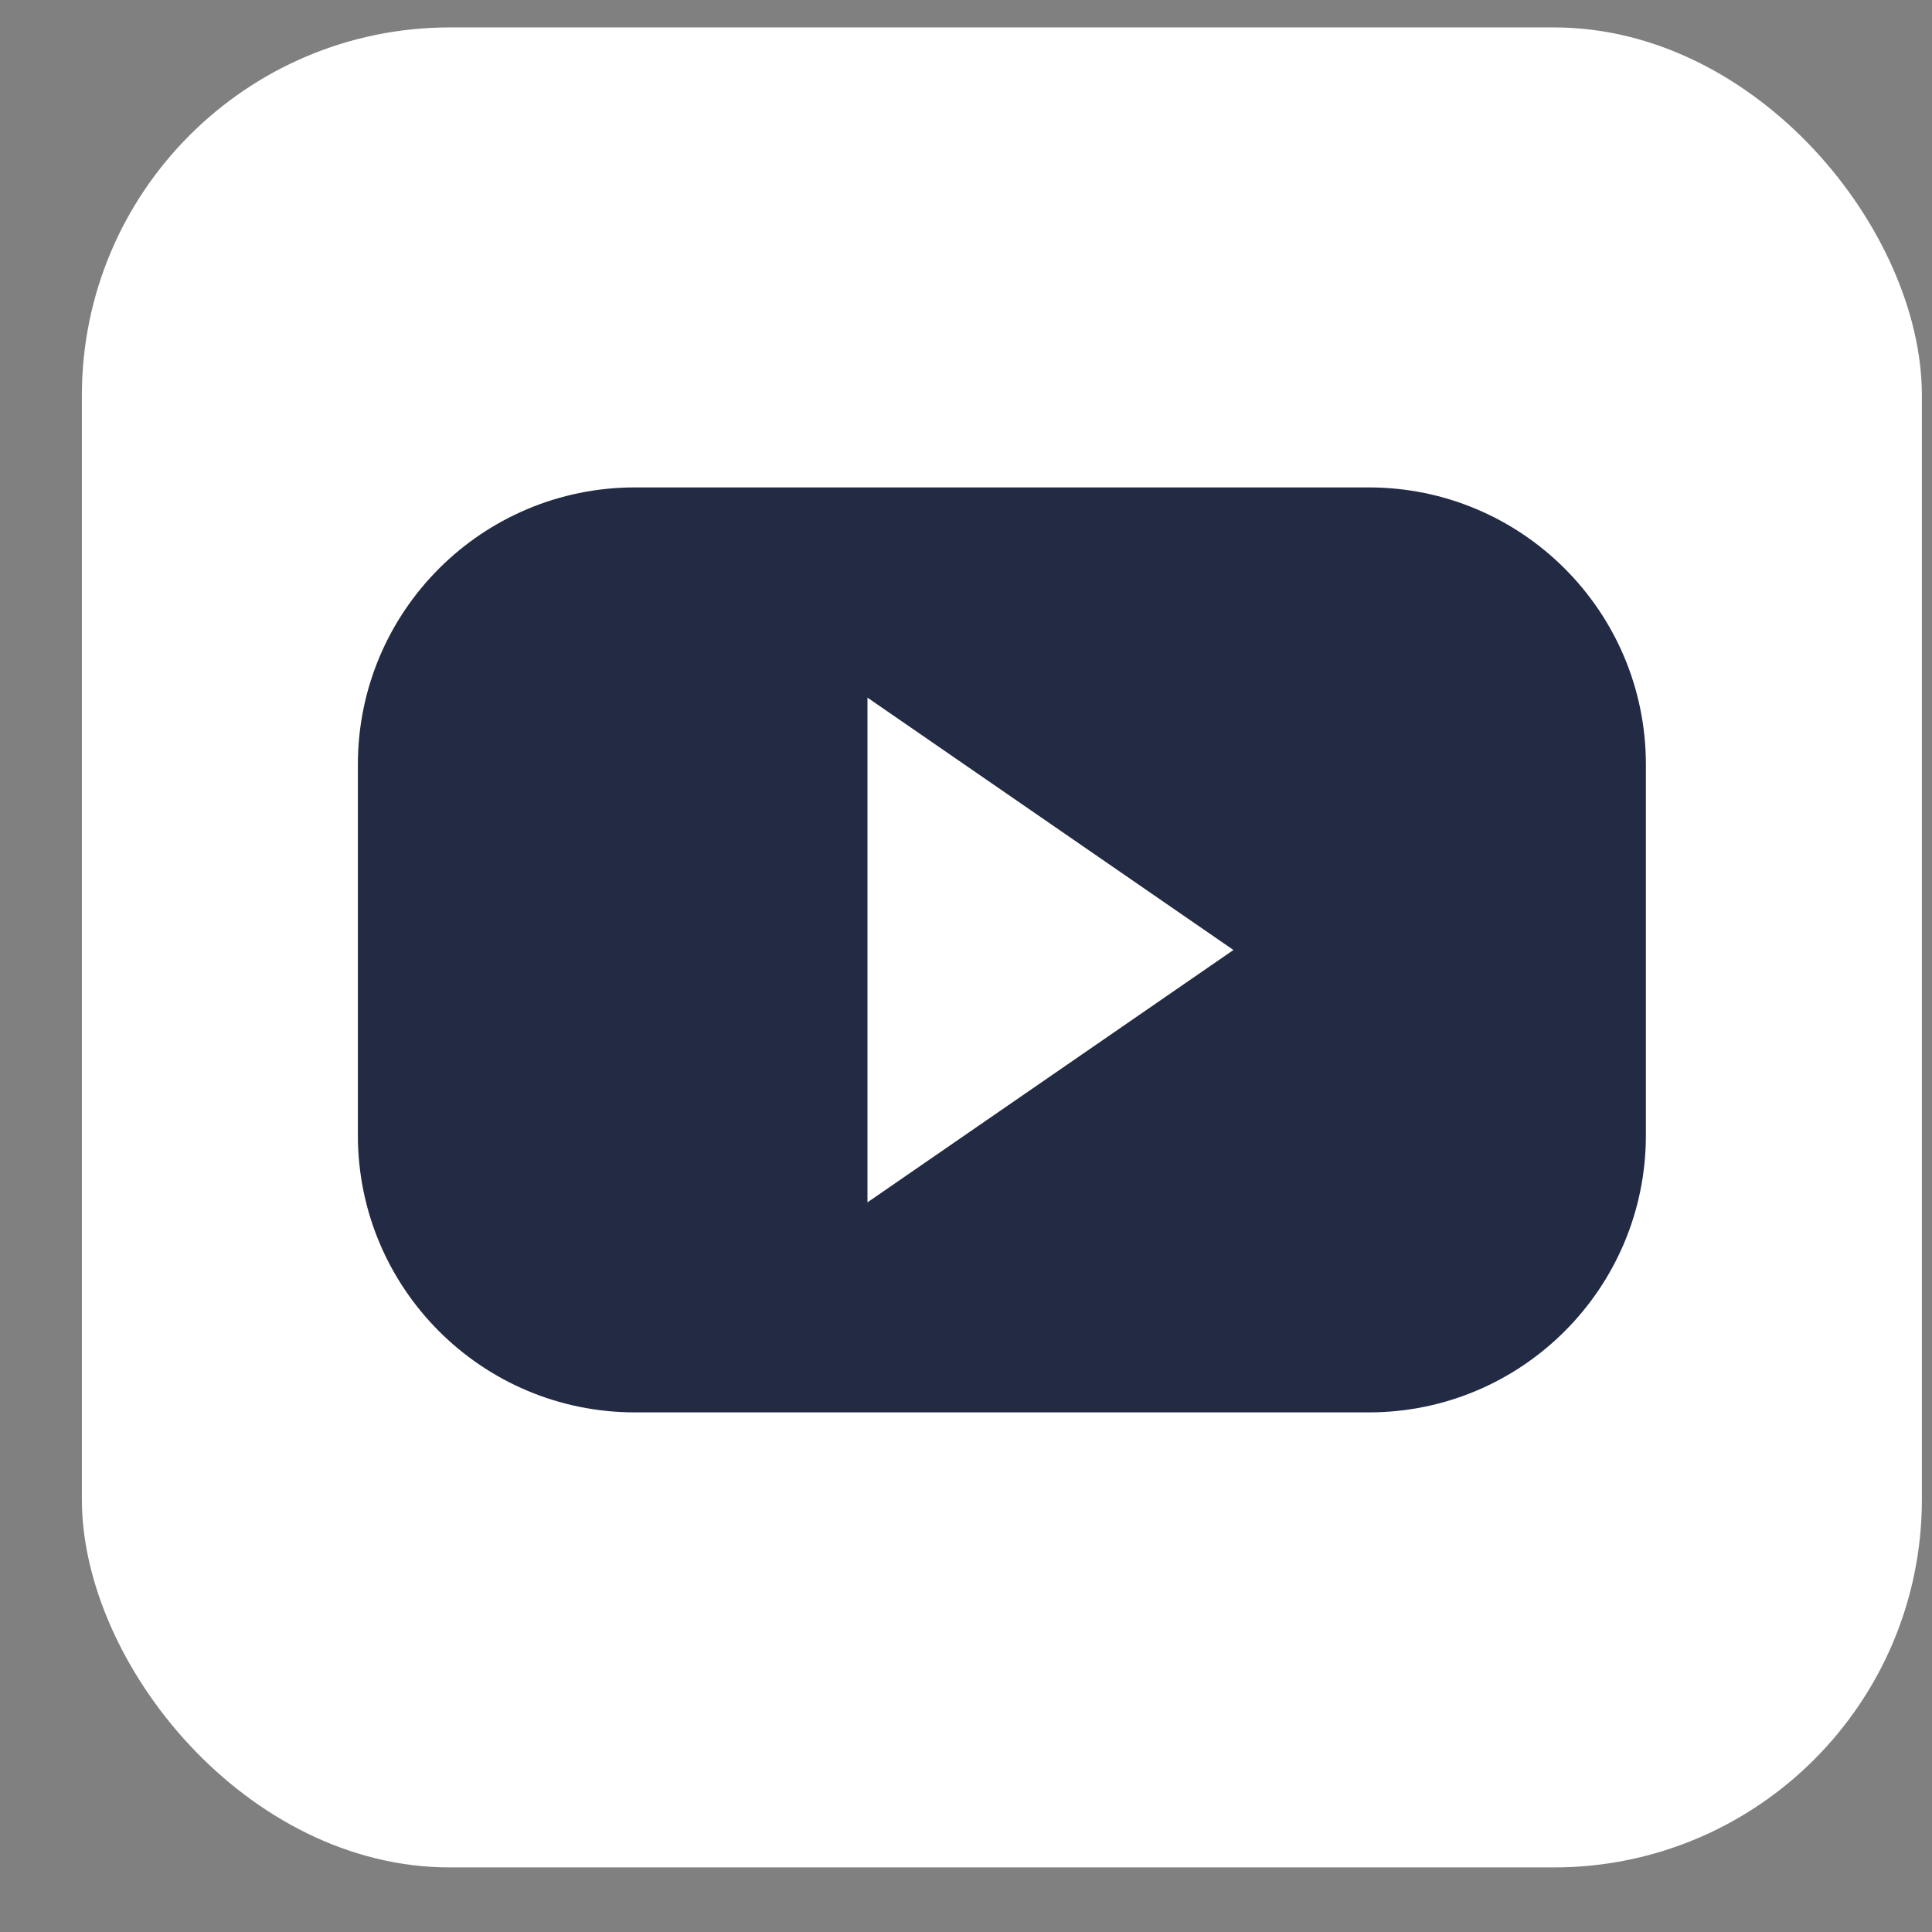
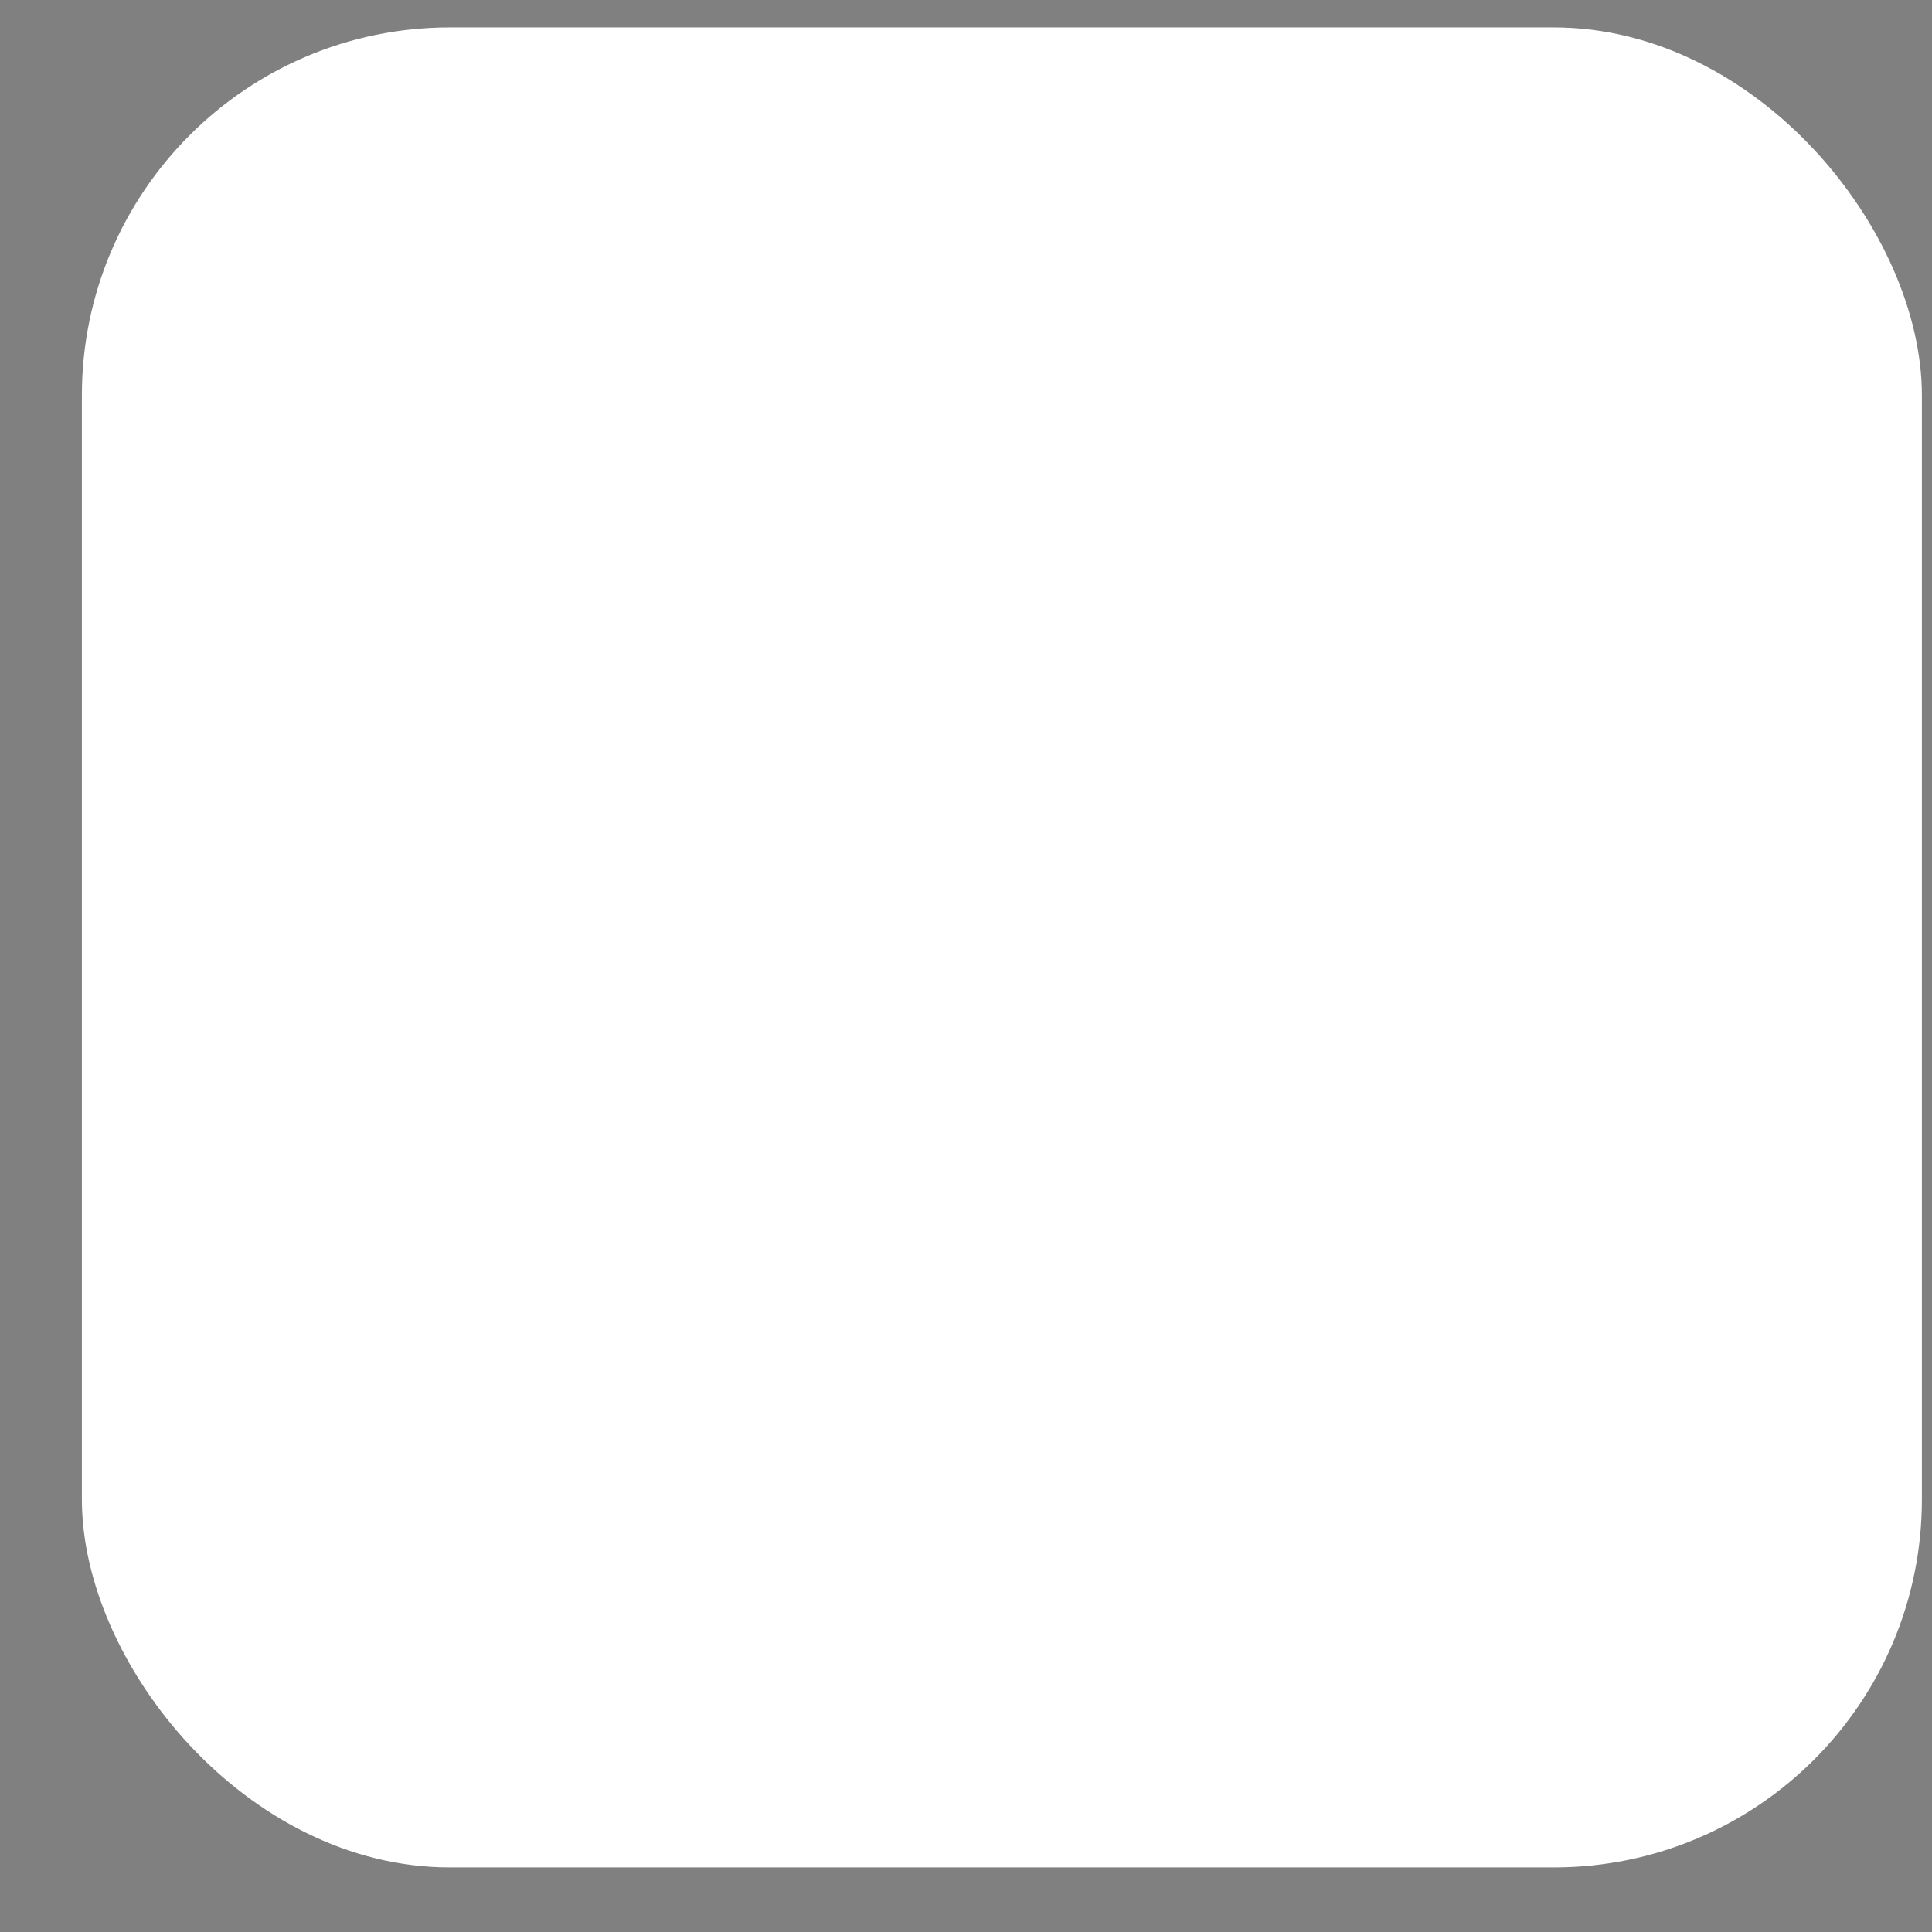
<svg xmlns="http://www.w3.org/2000/svg" width="21" height="21" viewBox="0 0 21 21" fill="none">
  <rect x="0" y="0" width="21" height="21" fill="#808080" stroke="none" />
  <rect x="0.89" y="0.298" width="20" height="20" rx="4" fill="white" />
-   <path d="M14.878 5.298C16.541 5.298 17.89 6.646 17.89 8.31V12.34C17.89 14.004 16.541 15.352 14.878 15.352H6.902C5.238 15.352 3.89 14.004 3.89 12.34V8.31C3.89 6.646 5.238 5.298 6.902 5.298H14.878Z" fill="#222A44" />
-   <path d="M13.407 10.326L9.429 7.583V13.069L13.407 10.326Z" fill="white" />
</svg>